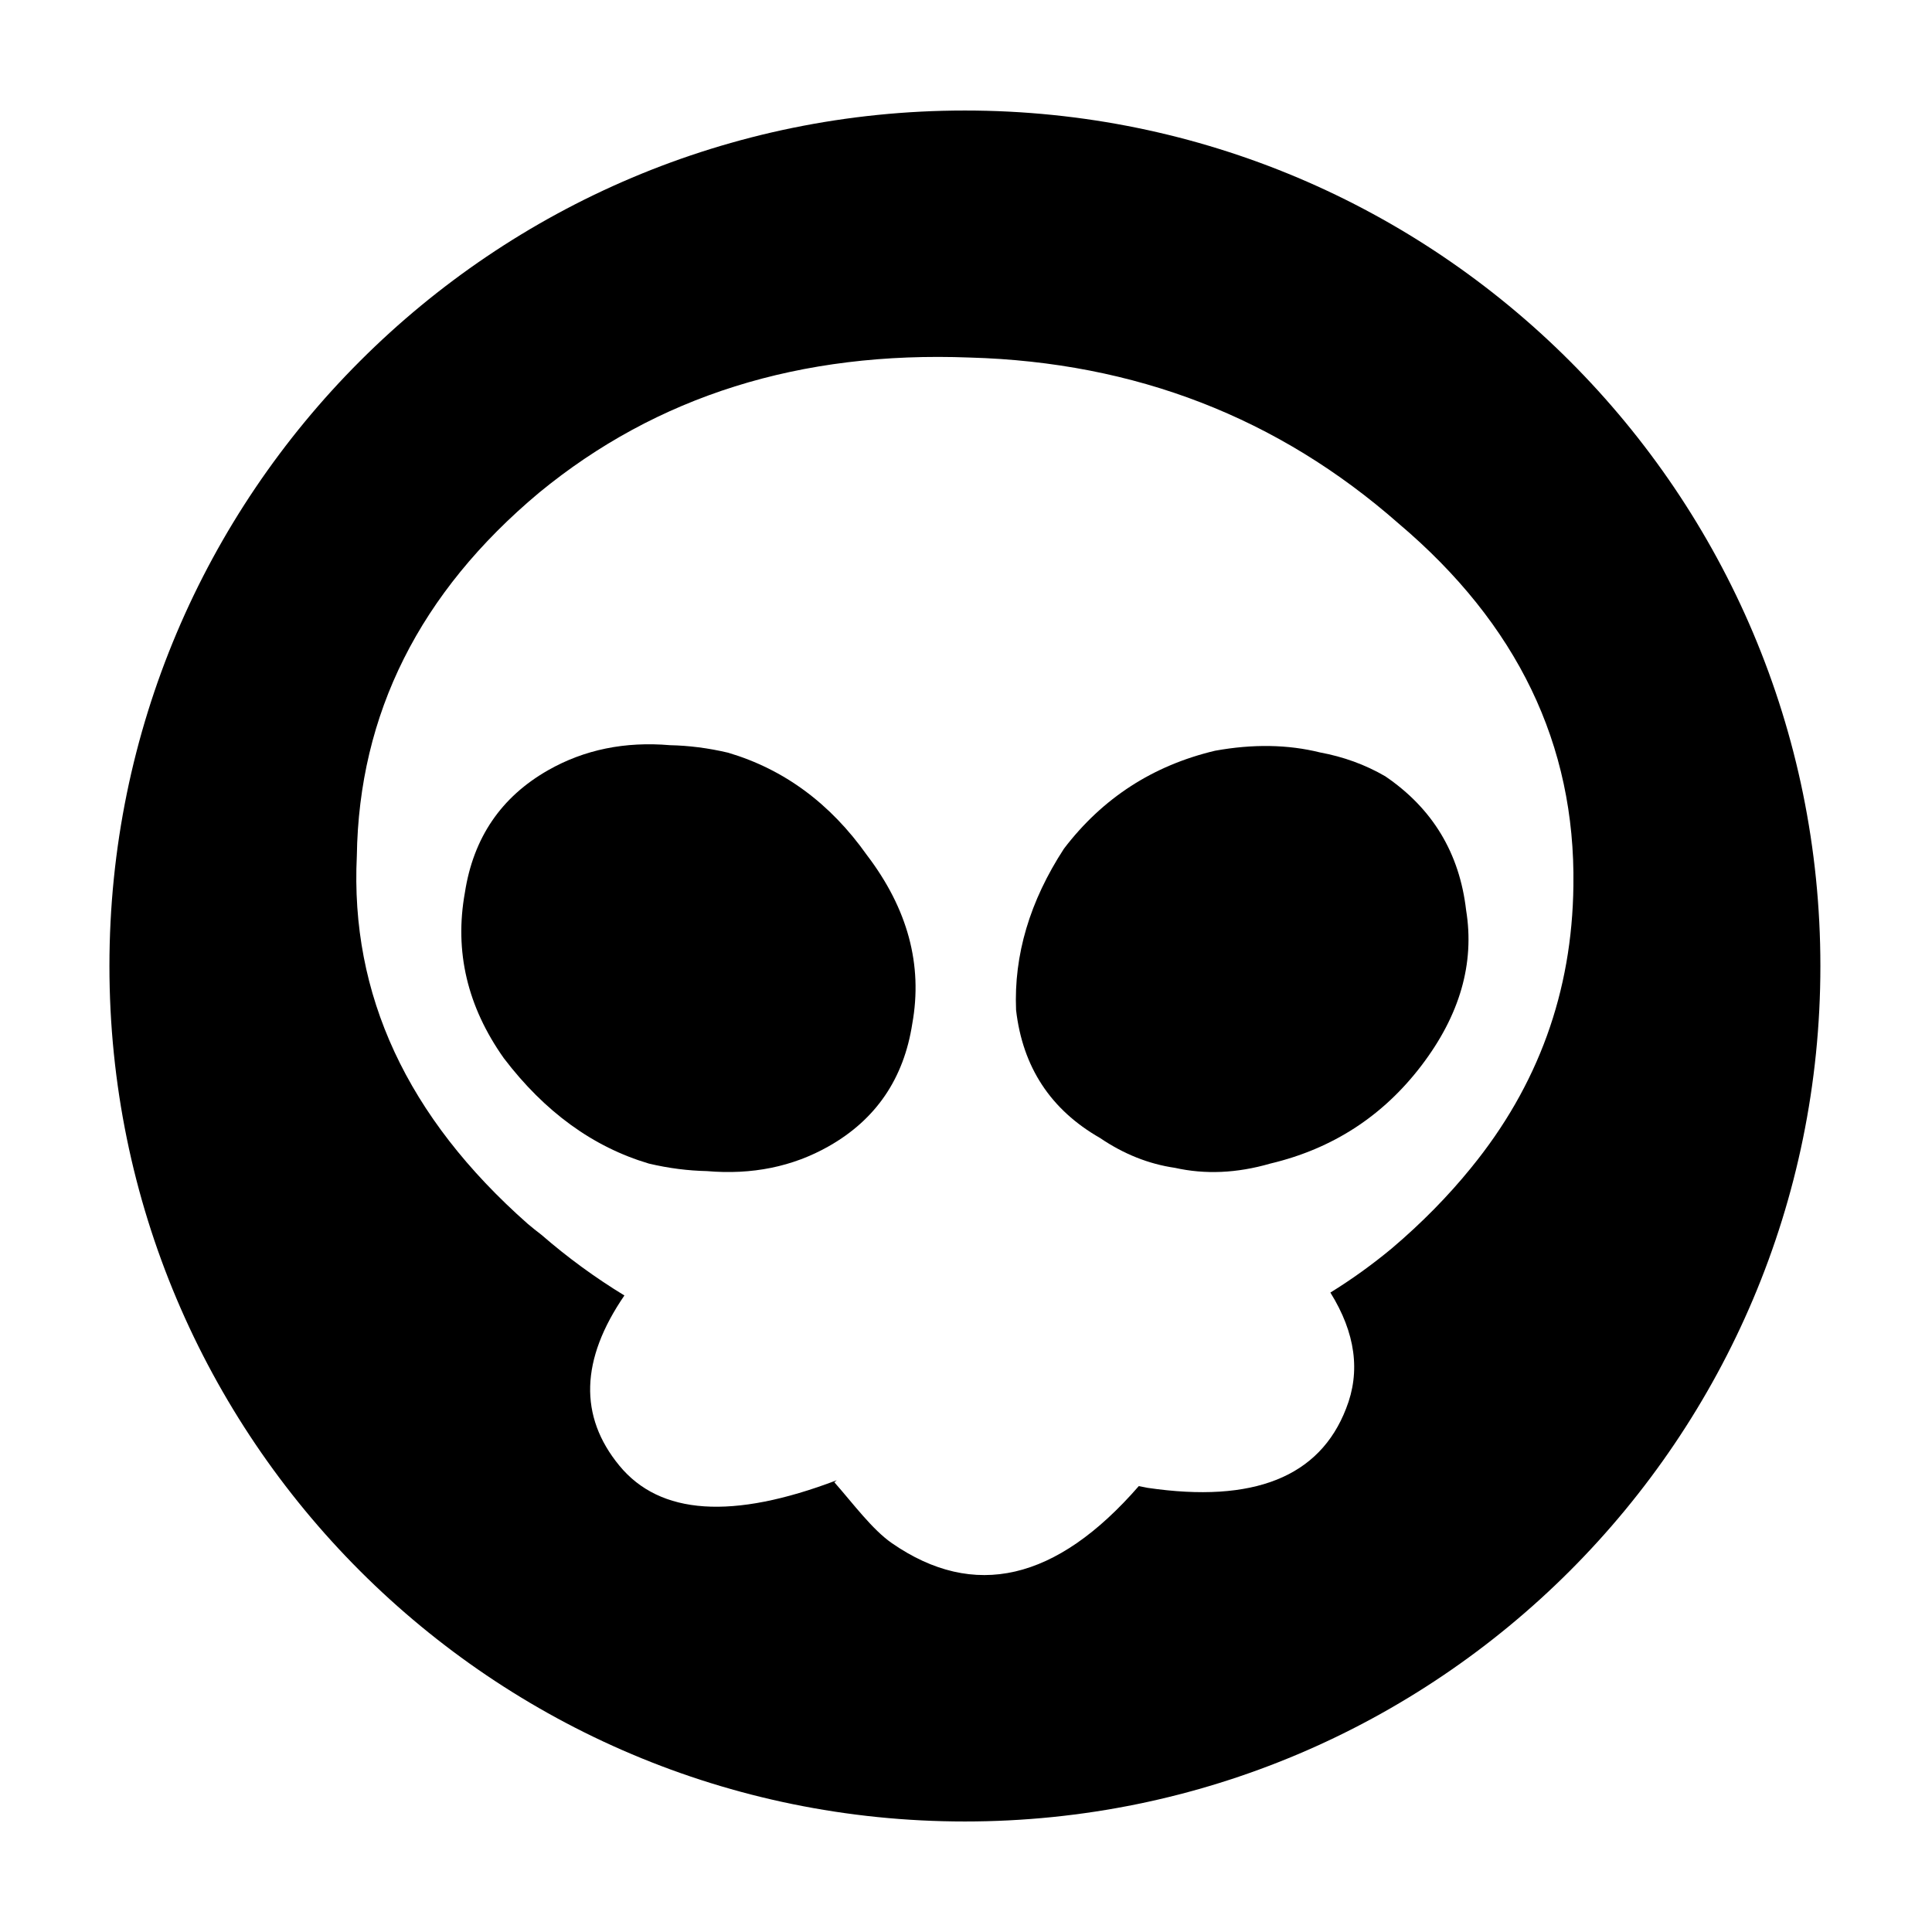
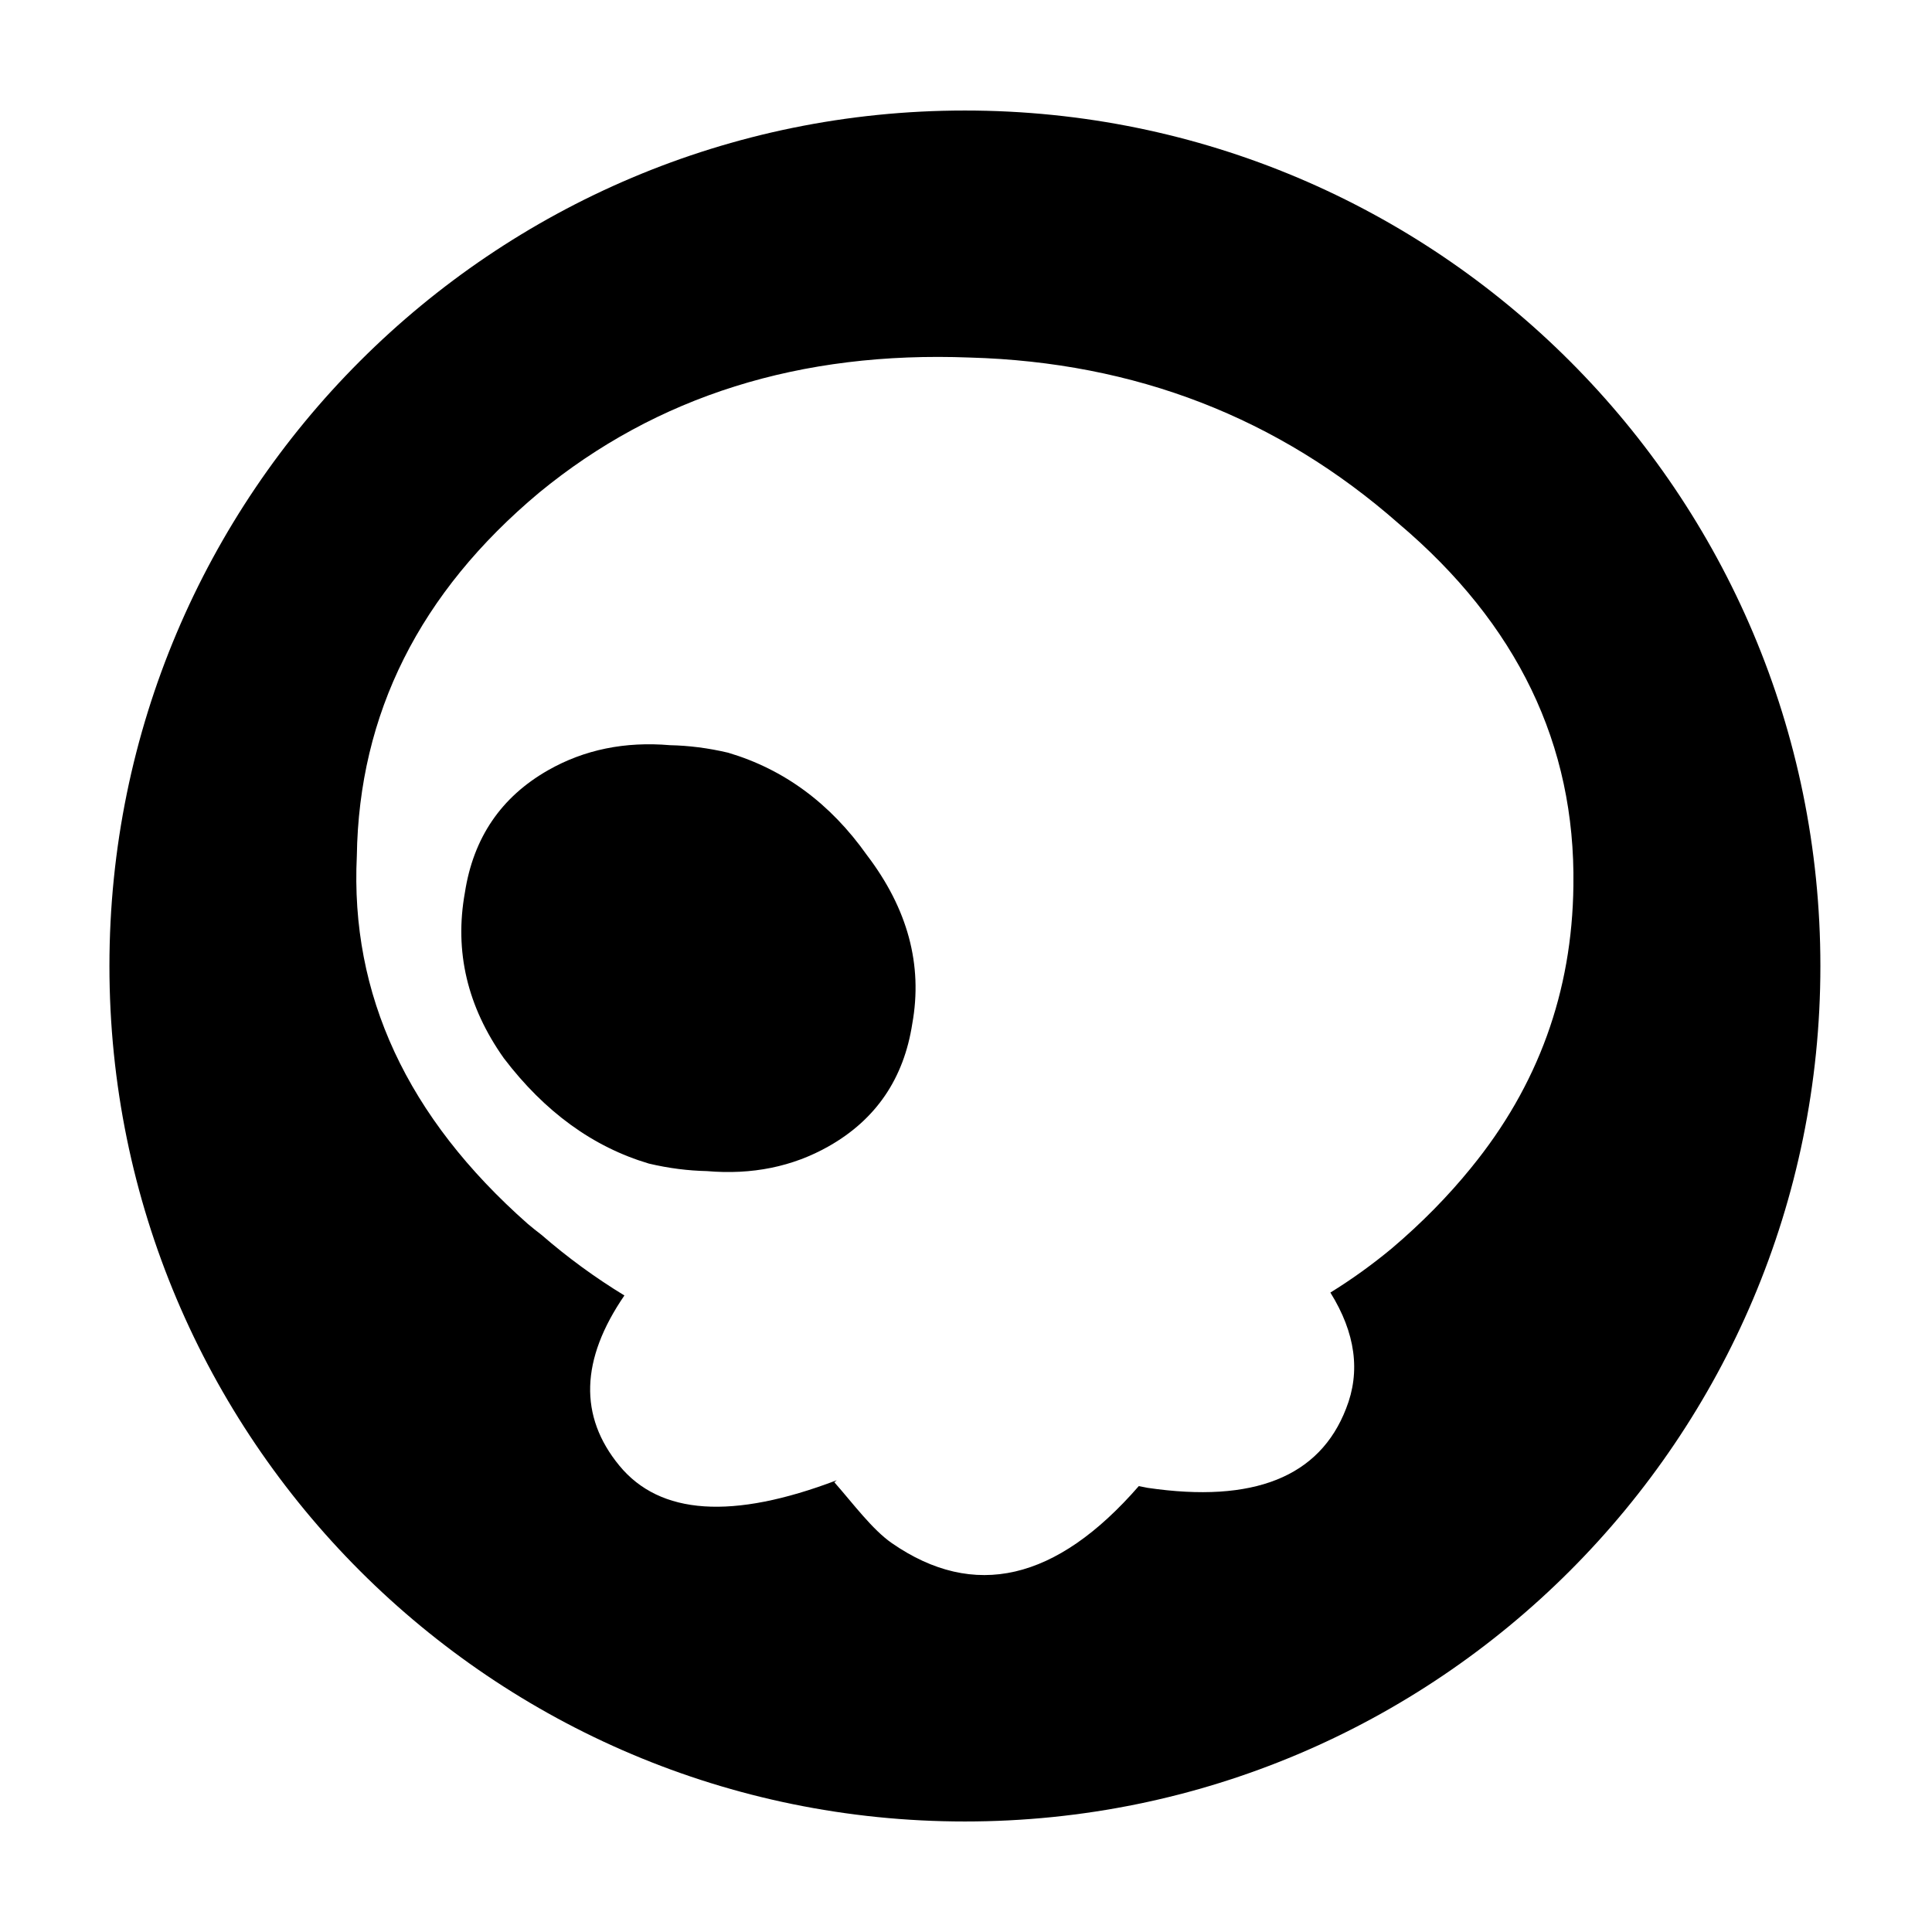
<svg xmlns="http://www.w3.org/2000/svg" fill="#000000" width="800px" height="800px" version="1.1" viewBox="144 144 512 512">
  <g>
-     <path d="m511.12 349.73c-5.359-3.117-11.145-5.188-17.305-6.328-8.484-2.109-17.754-2.273-27.82-0.449-16.48 3.914-29.82 12.566-40.027 25.945-9.07 13.922-13.301 28.172-12.699 42.758 1.738 15.125 9.152 26.43 22.25 33.918 6.266 4.262 12.891 6.902 19.863 7.918 7.949 1.777 16.359 1.445 25.258-1.133 16.484-3.914 29.832-12.566 40.039-25.953 10.207-13.383 14.156-27.121 11.855-41.215-1.75-15.117-8.887-26.941-21.414-35.461z" />
    <path d="m336.99 343.48c-5.356-1.266-10.484-1.891-15.418-1.996-11.93-1.02-22.691 1.164-32.27 6.606-12.496 7.098-19.859 17.922-22.102 32.465-2.812 15.578 0.637 30.207 10.328 43.891 10.832 14.223 23.648 23.527 38.441 27.918 5.332 1.258 10.43 1.879 15.34 1.988 11.961 1.031 22.754-1.145 32.352-6.602 12.496-7.098 19.863-17.926 22.105-32.465 2.812-15.578-1.203-30.477-12.043-44.699-9.691-13.676-21.938-22.711-36.734-27.105z" />
    <path d="m399.71 173.29c-125.21 0-226.71 101.5-226.71 226.71s101.5 226.71 226.71 226.71c125.21 0 226.71-101.5 226.71-226.71 0-125.21-101.5-226.71-226.71-226.71zm134.14 280.2c-6.102 7.516-13.094 14.625-20.973 21.316-5.215 4.328-10.652 8.238-16.312 11.738 6.66 10.711 8.047 20.957 4.16 30.742-6.992 18.129-24.527 25.129-52.598 21.008l-2.332-0.465c-21.859 25.129-43.664 30.172-65.414 15.141-5.215-3.606-10.273-10.484-15.266-16.148l0.621-0.539c-27.629 10.504-46.828 9.219-57.59-3.863-10.766-13.078-10.316-28.117 1.328-45.105-7.769-4.734-15.09-10.09-21.973-16.066-1.219-0.926-2.445-1.906-3.664-2.938-31.957-28.219-47.051-60.711-45.273-97.477 0.555-37.695 16.645-69.773 48.27-96.242 31.18-25.645 69.242-37.59 114.18-35.84 43.832 1.234 81.727 15.91 113.68 44.027 31.402 26.57 46.828 58.547 46.273 95.93-0.324 28.129-9.367 53.051-27.125 74.781z" />
  </g>
</svg>